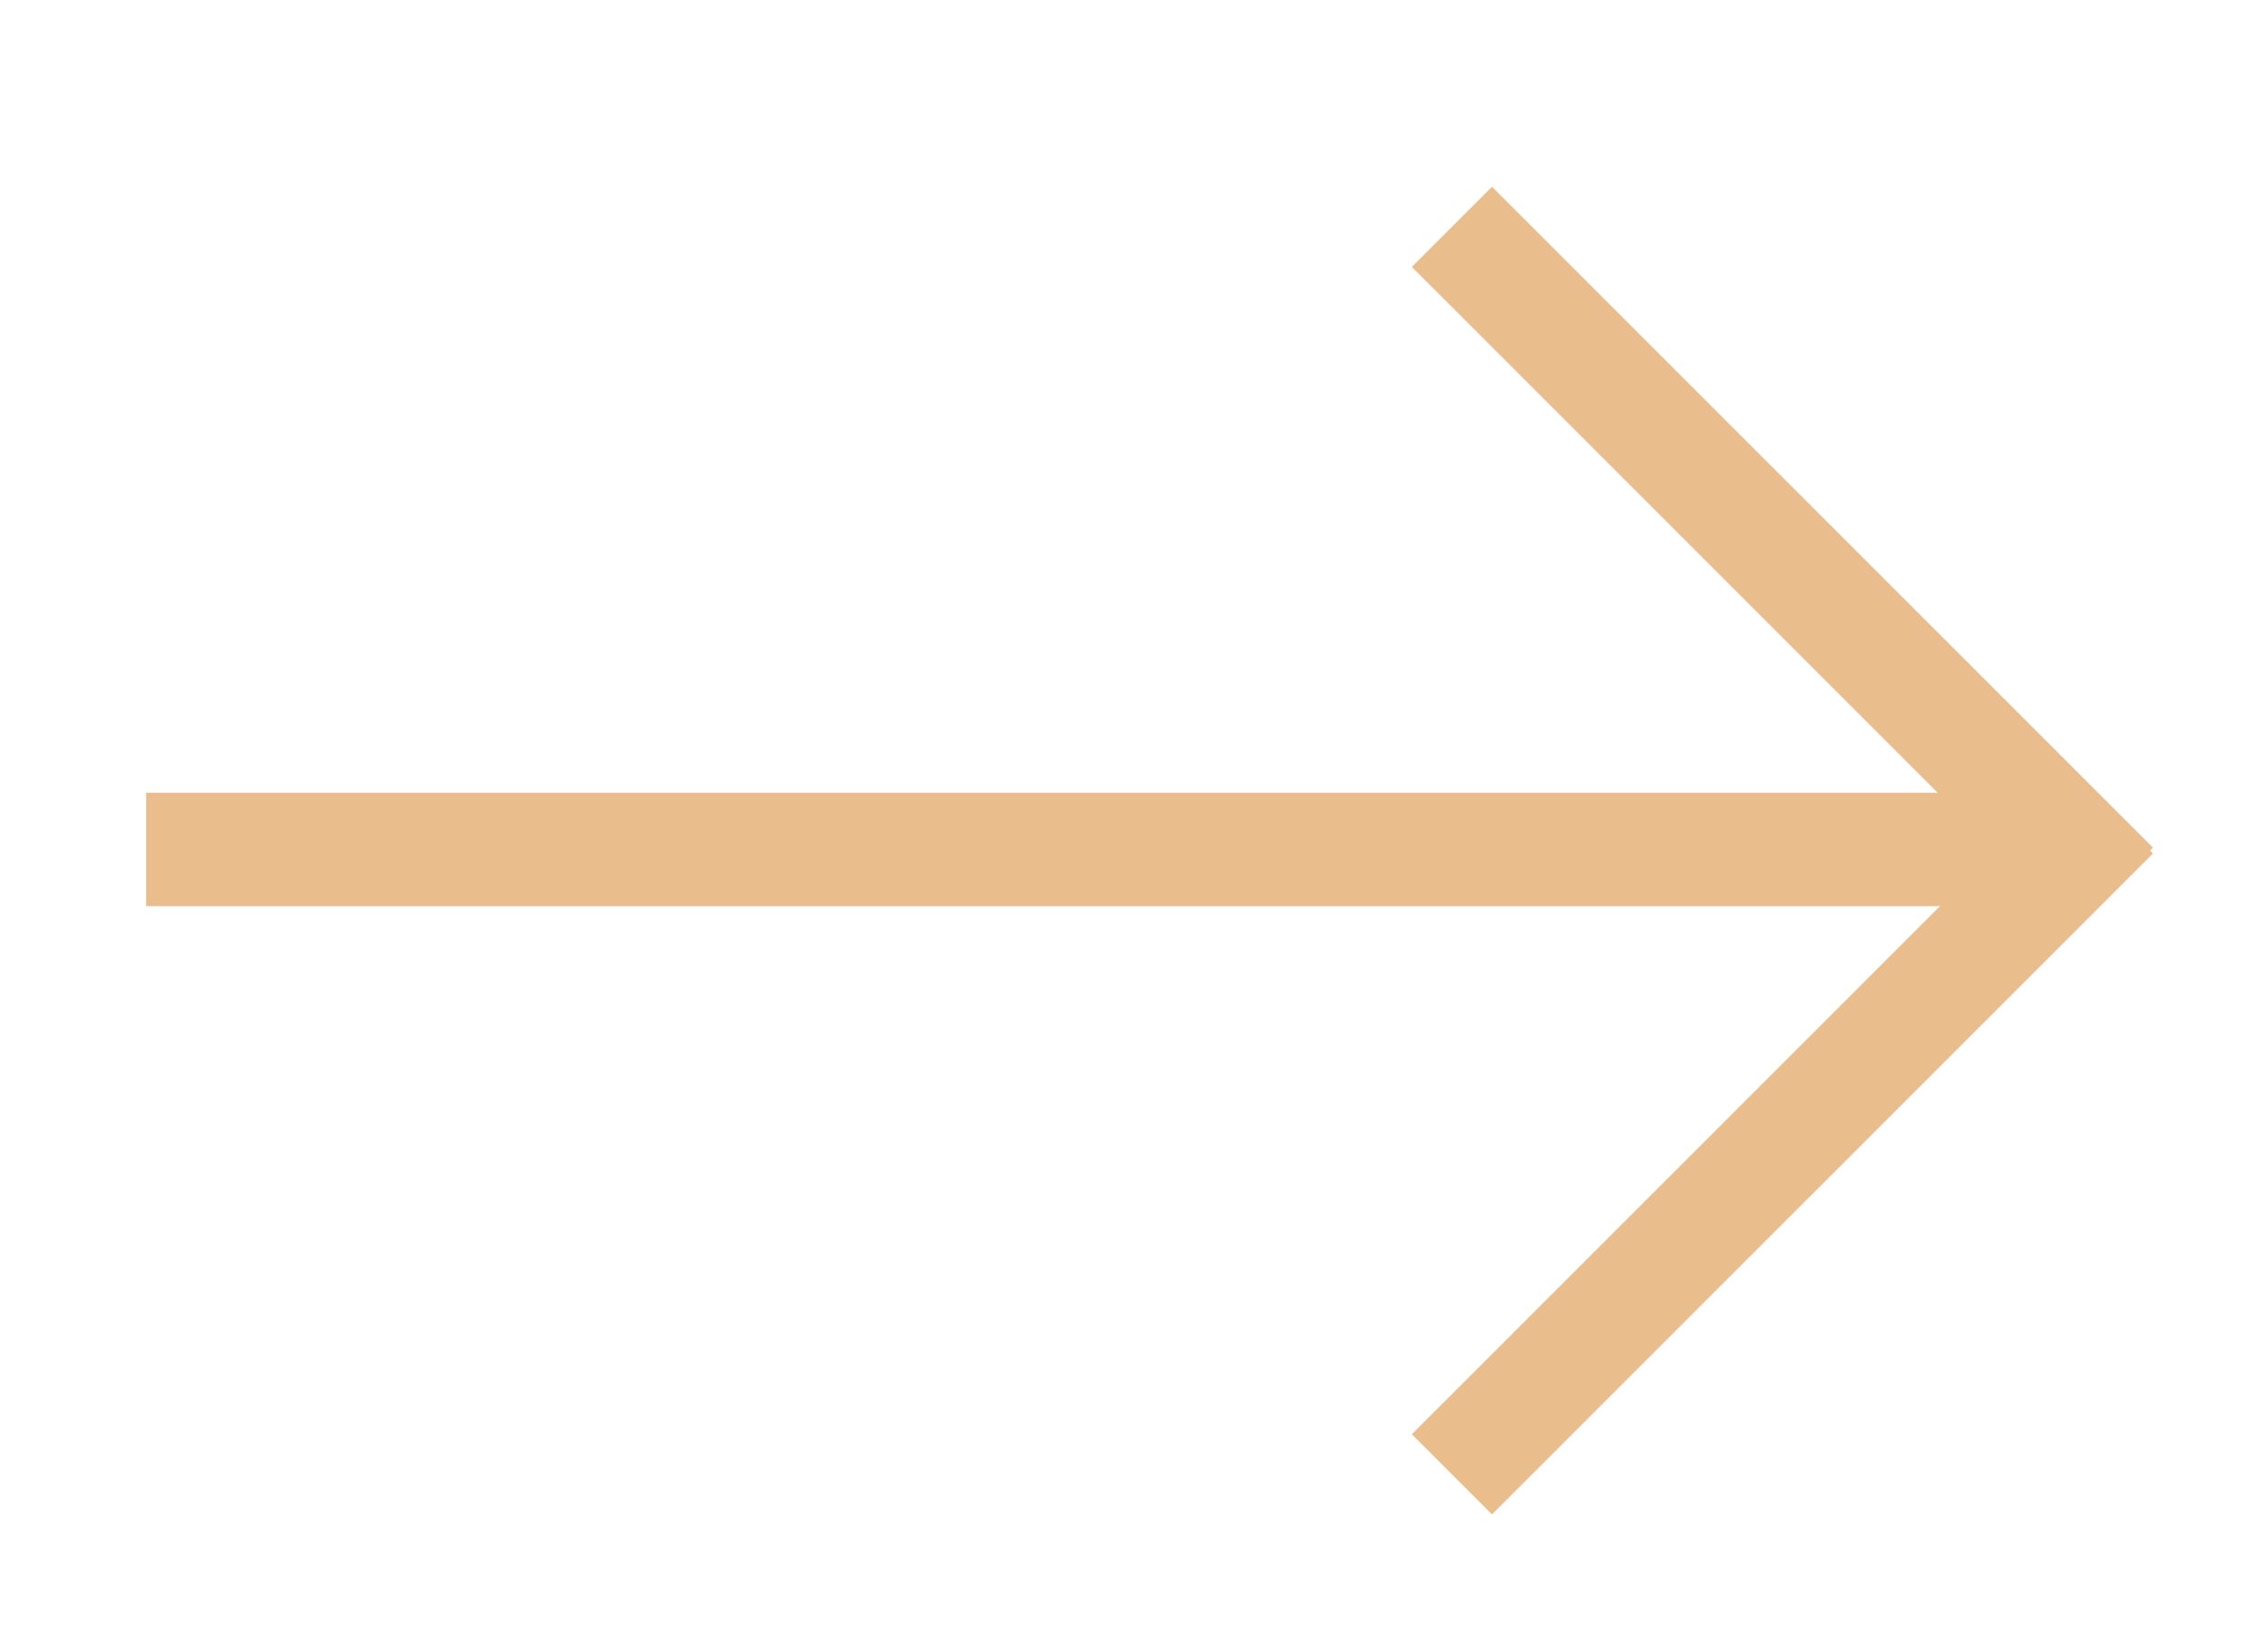
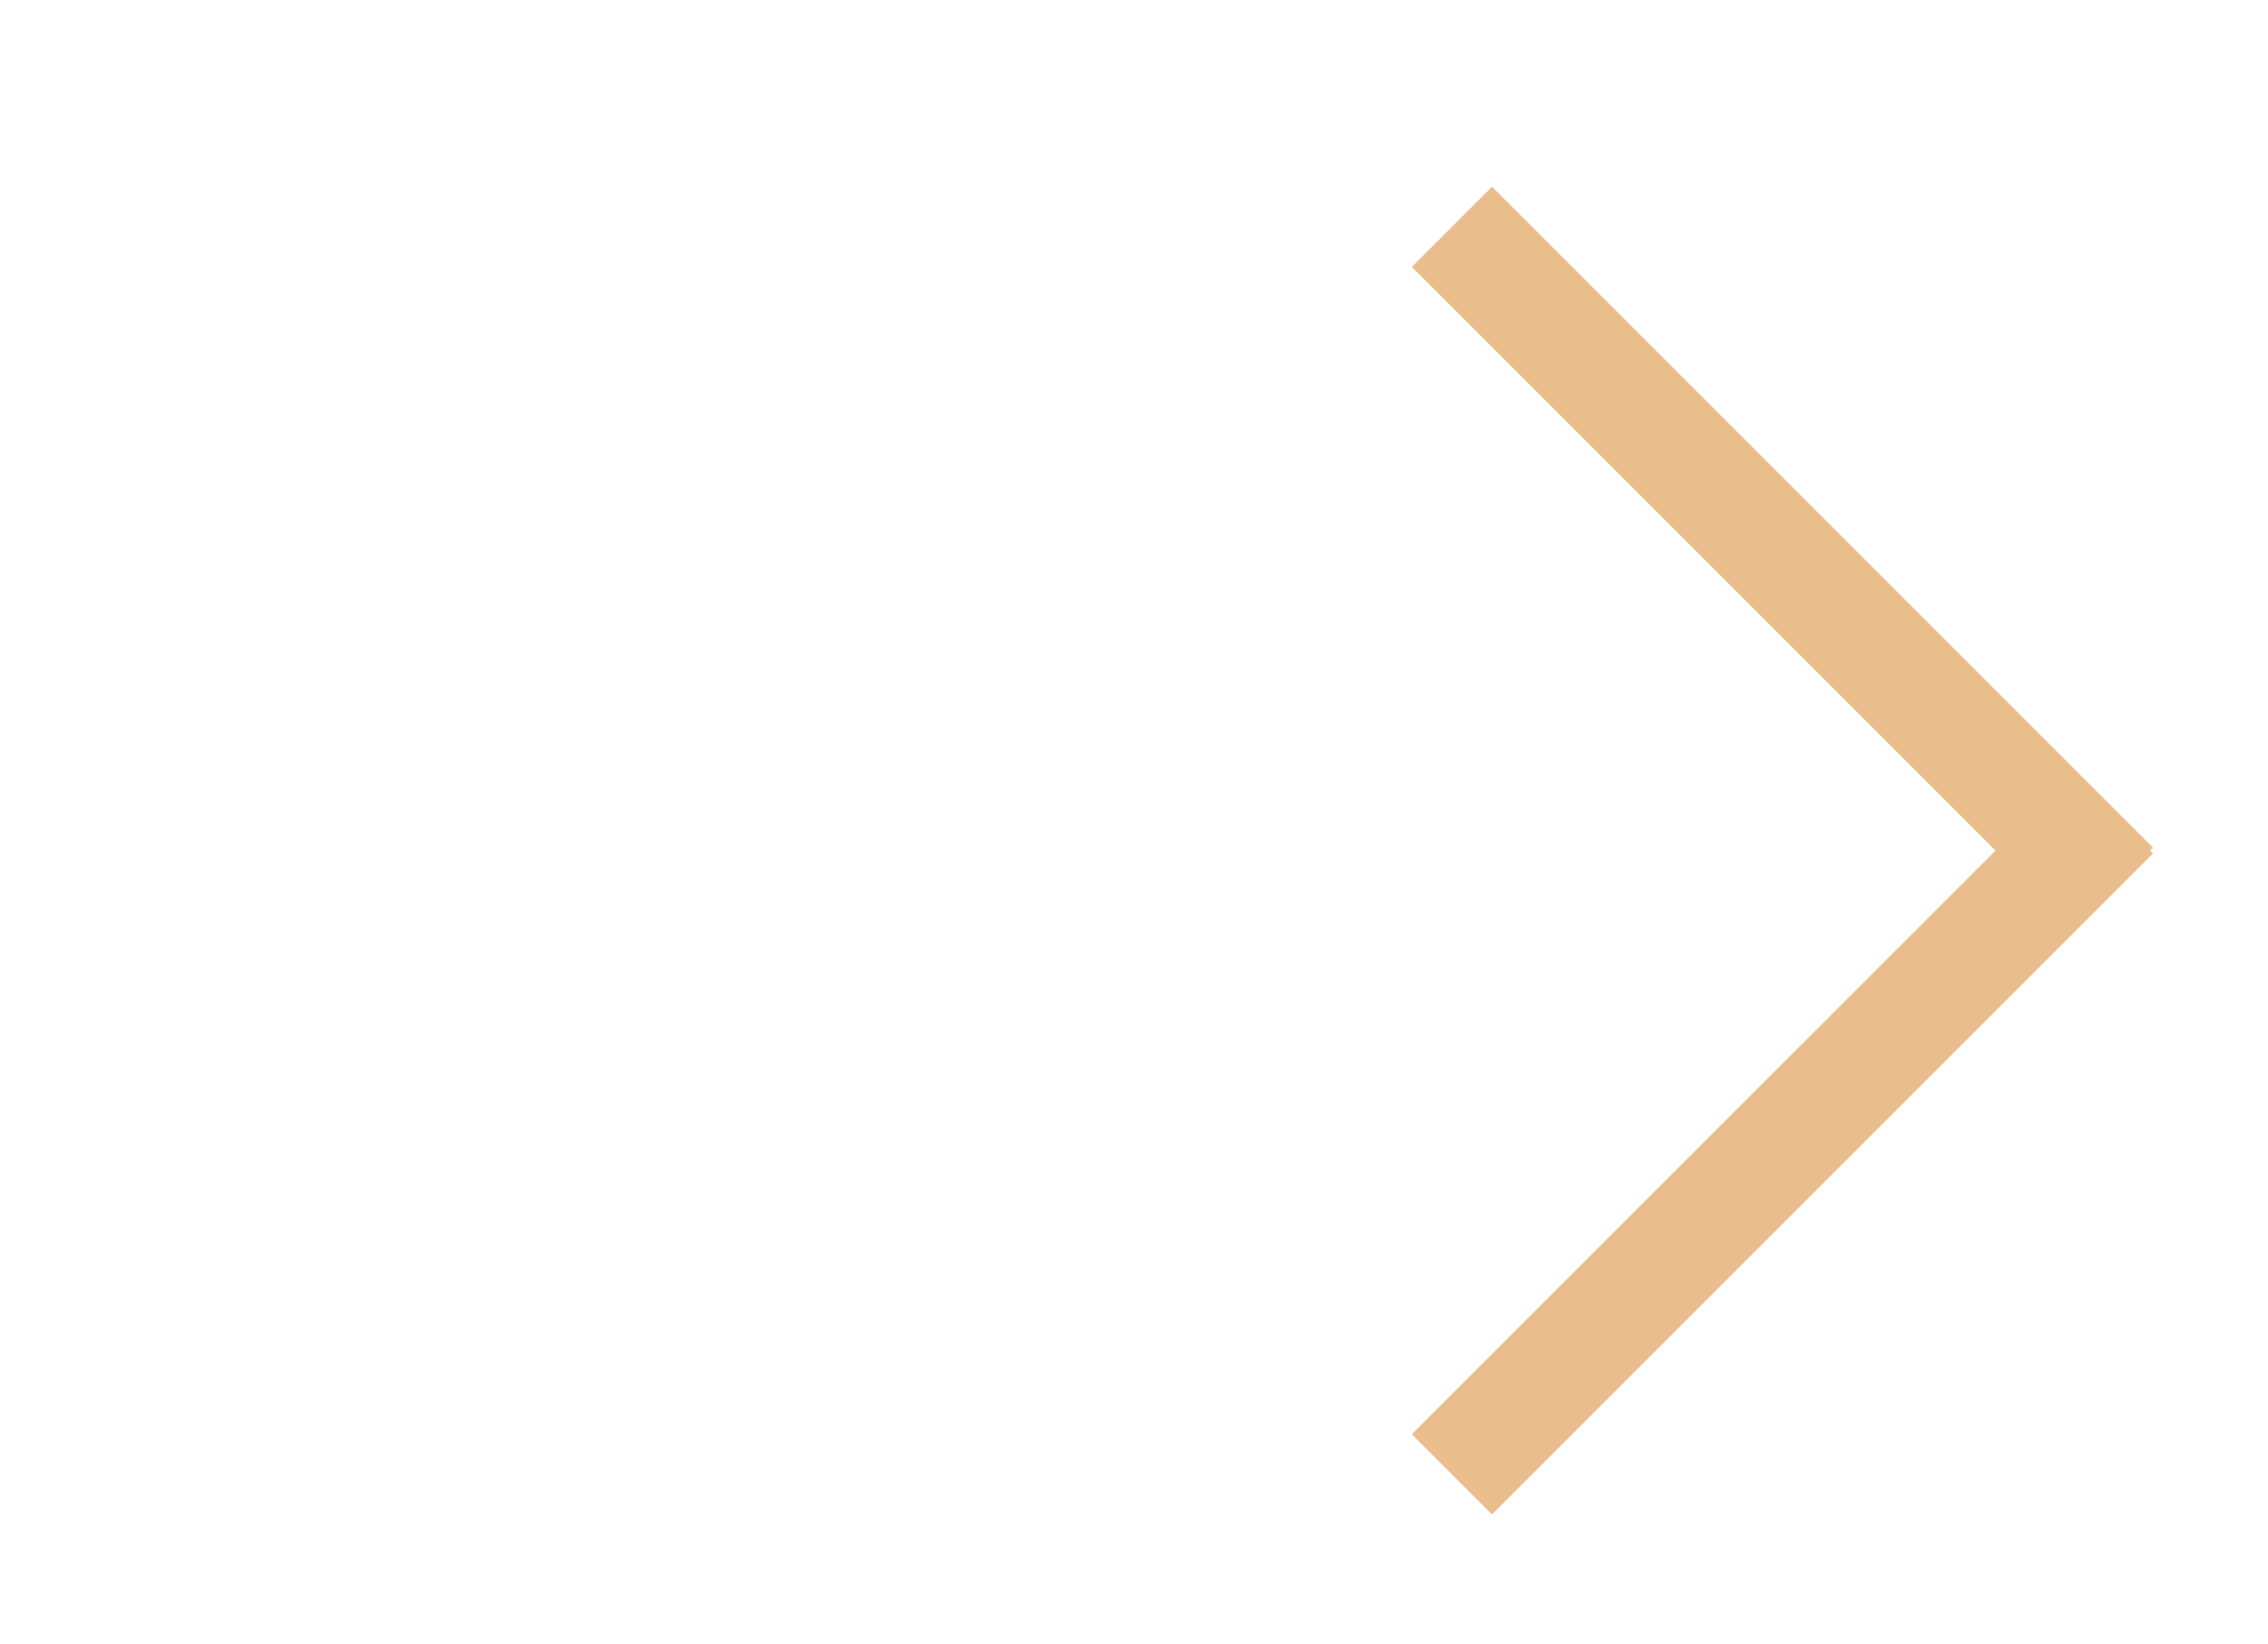
<svg xmlns="http://www.w3.org/2000/svg" version="1.1" id="Layer_1" x="0px" y="0px" width="40px" height="29px" viewBox="0 0 40 29" enable-background="new 0 0 40 29" xml:space="preserve">
  <g>
-     <path fill-rule="evenodd" clip-rule="evenodd" fill="#EABD8C" d="M2.578,15.98v-2H36.5v2H2.578z" />
    <path fill-rule="evenodd" clip-rule="evenodd" fill="#EABD8C" d="M37.971,14.948l-1.414,1.415L24.9,4.707l1.414-1.414   L37.971,14.948z" />
    <path fill-rule="evenodd" clip-rule="evenodd" fill="#EABD8C" d="M37.971,15.052l-1.414-1.414L24.9,25.293l1.414,1.414   L37.971,15.052z" />
  </g>
</svg>